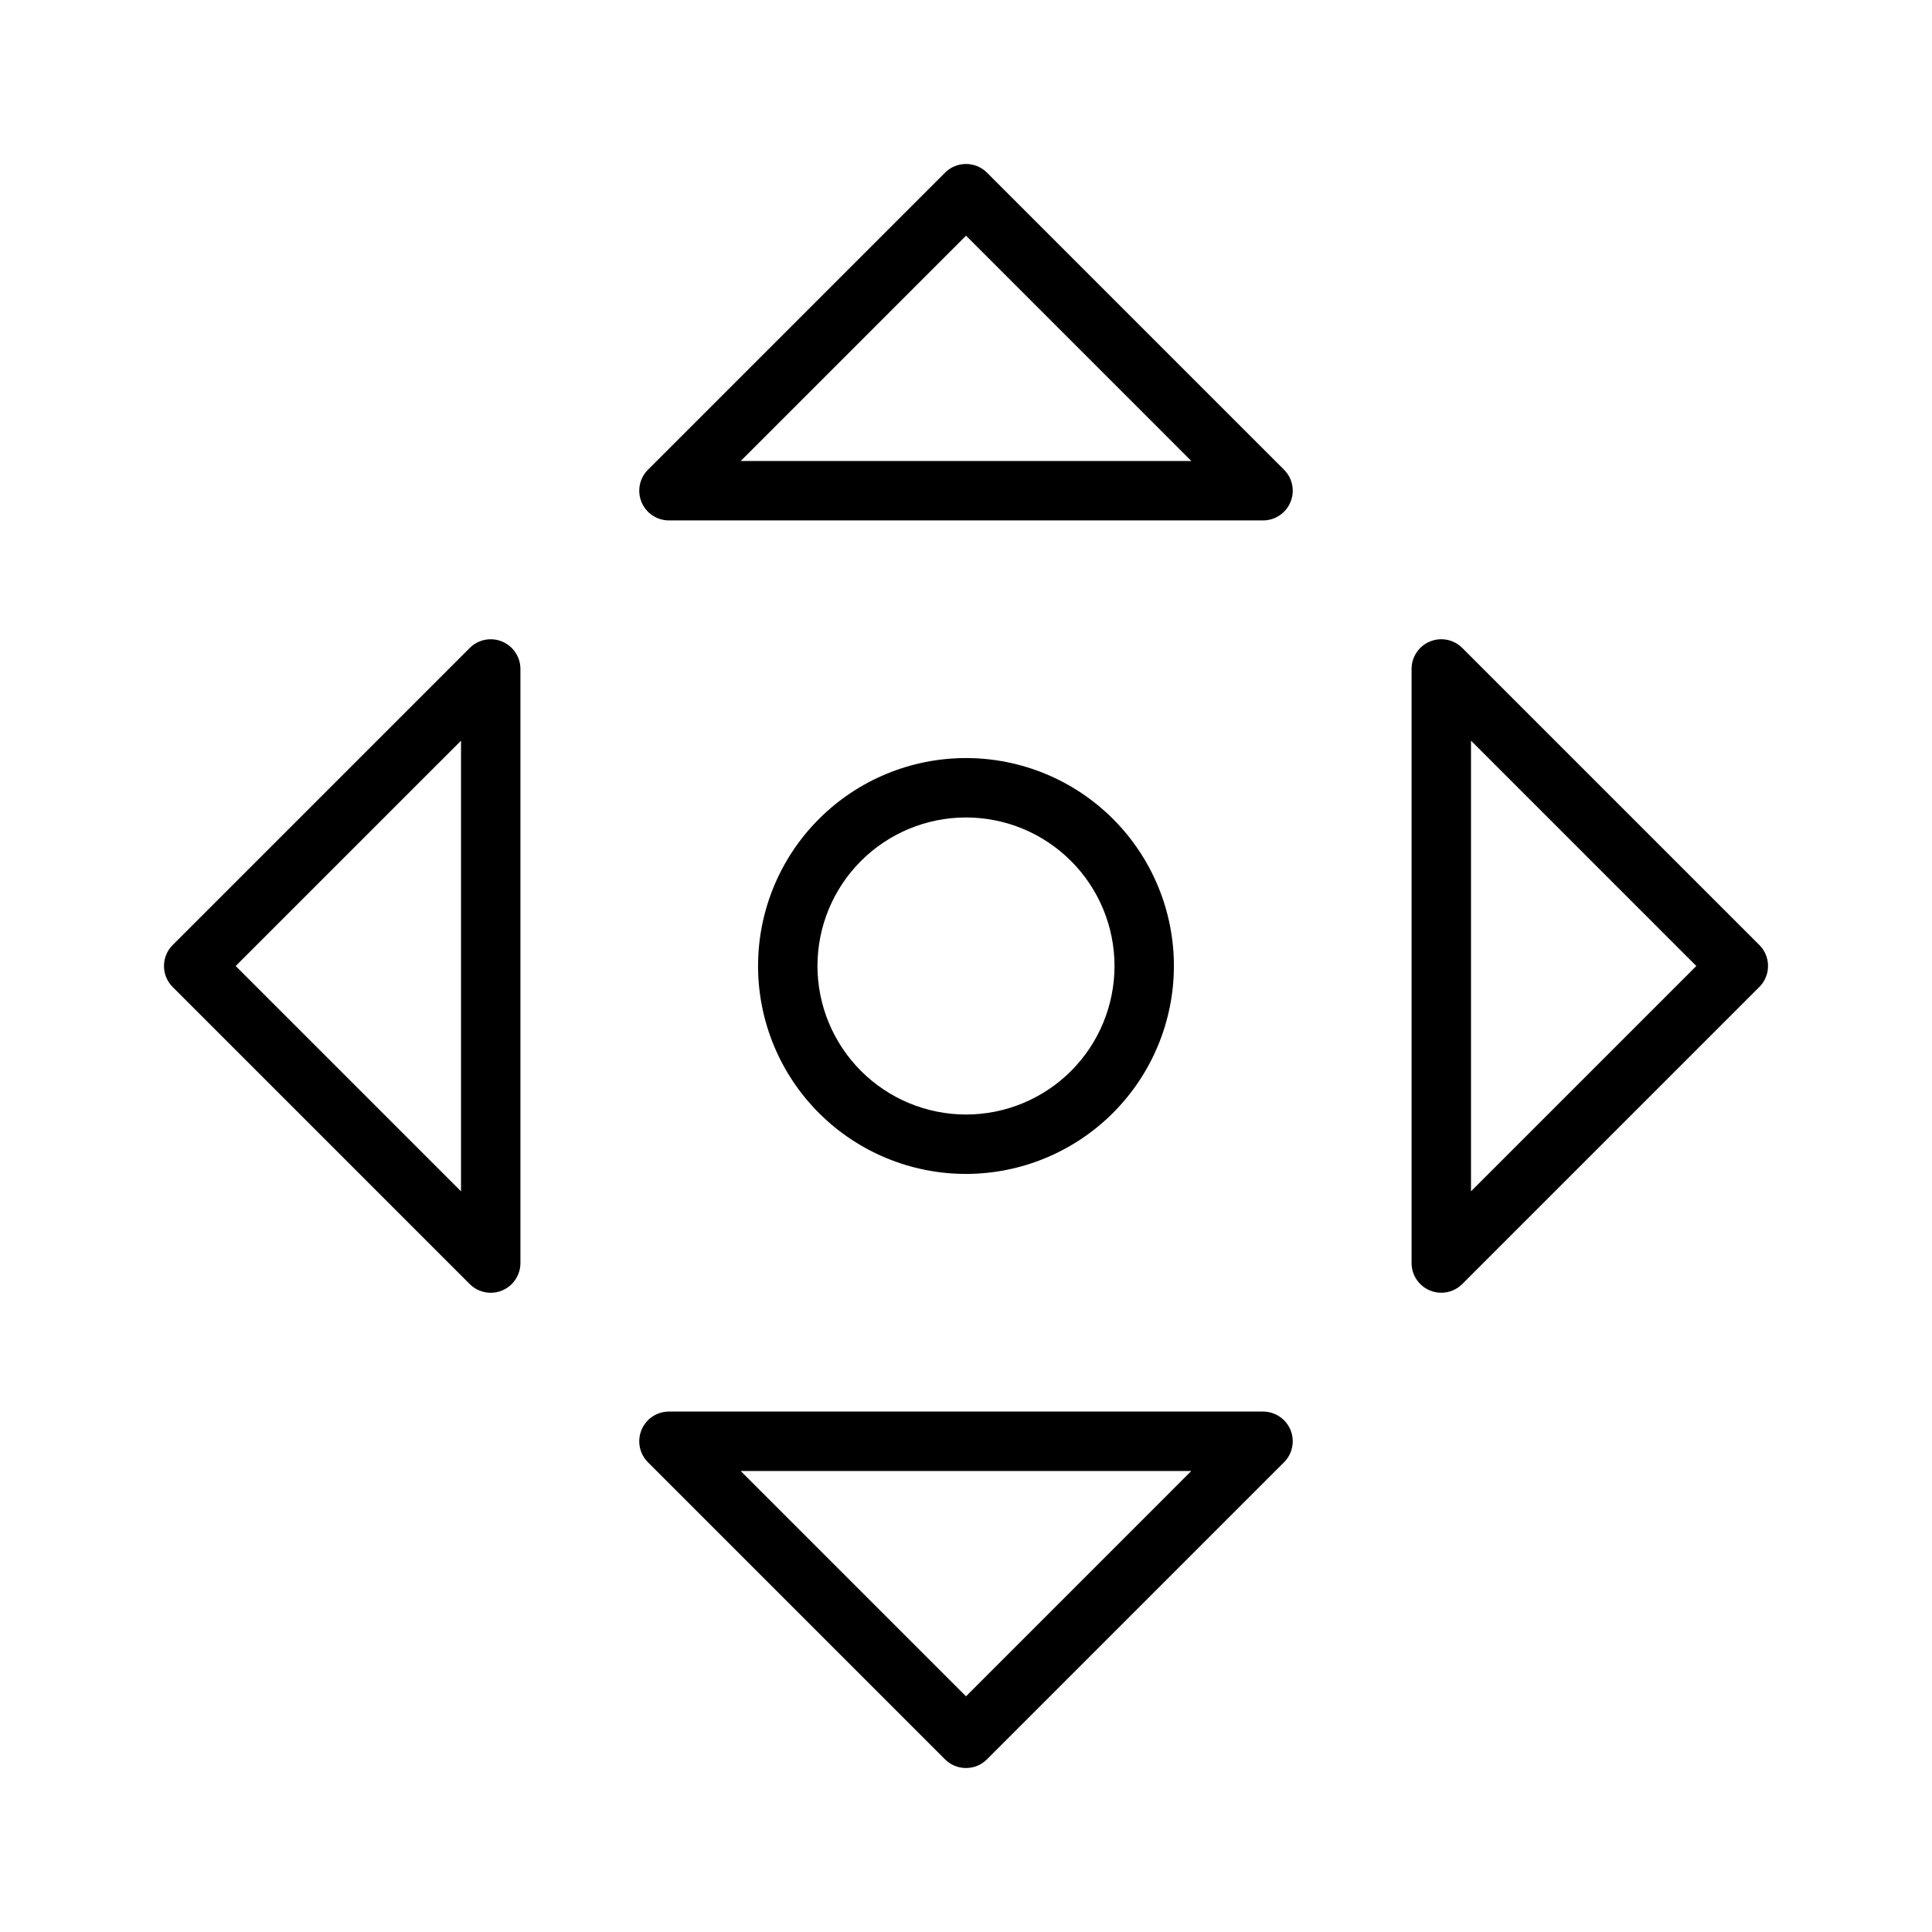
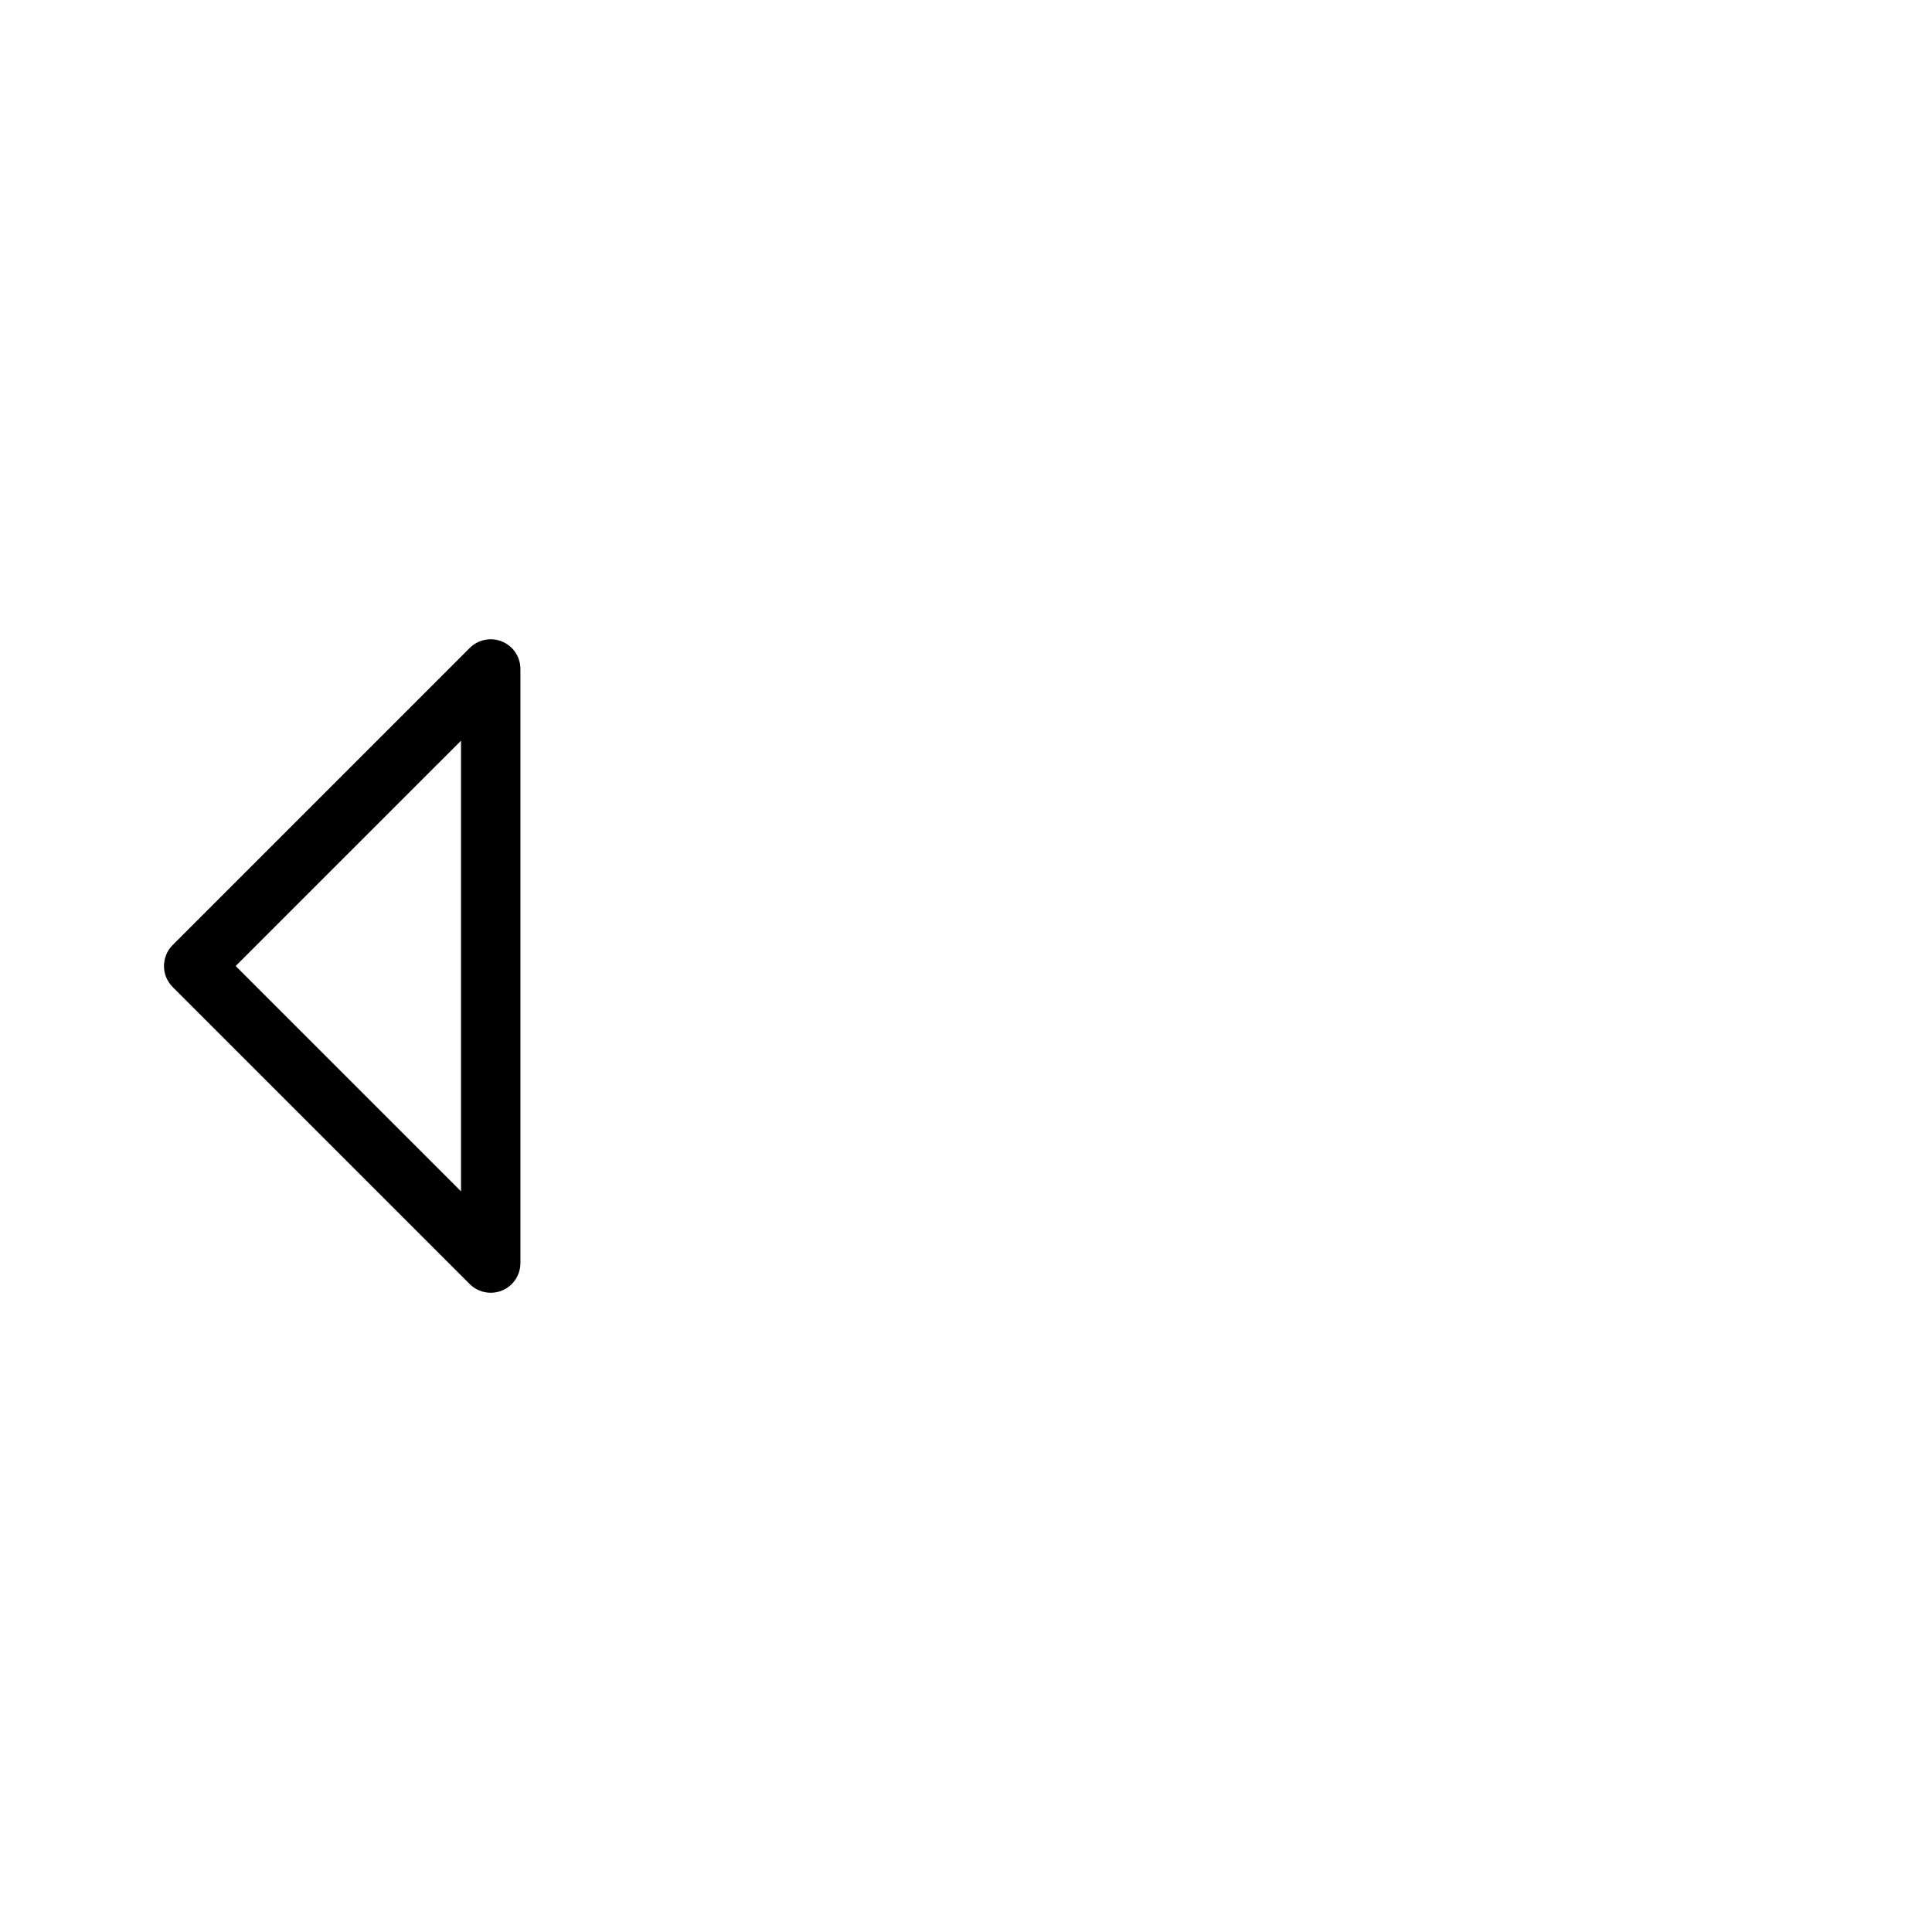
<svg xmlns="http://www.w3.org/2000/svg" fill="#000000" width="800px" height="800px" version="1.1" viewBox="144 144 512 512">
  <g>
    <path d="m268.48 484.29c1.477 1.477 3.477 2.305 5.566 2.305 1.035 0.004 2.059-0.199 3.012-0.598 2.941-1.219 4.859-4.09 4.859-7.273v-157.44c0-3.184-1.918-6.051-4.859-7.269s-6.328-0.547-8.578 1.703l-78.719 78.719v0.004c-3.074 3.074-3.074 8.055 0 11.129zm-2.305-144v119.43l-59.719-59.715z" />
-     <path d="m531.52 315.71c-2.25-2.25-5.637-2.922-8.578-1.703s-4.859 4.086-4.859 7.269v157.44c0 3.184 1.918 6.055 4.859 7.273 0.953 0.398 1.98 0.602 3.012 0.598 2.09 0 4.09-0.828 5.566-2.305l78.723-78.723c3.07-3.074 3.07-8.055 0-11.129zm2.309 144v-119.43l59.715 59.719z" />
-     <path d="m485.99 522.94c-1.219-2.941-4.09-4.859-7.273-4.859h-157.44c-3.184 0-6.051 1.918-7.269 4.859s-0.547 6.328 1.703 8.578l78.723 78.723c3.074 3.07 8.055 3.07 11.129 0l78.723-78.723c2.246-2.254 2.918-5.637 1.707-8.578zm-85.992 70.602-59.719-59.715h119.43z" />
-     <path d="m484.29 268.48-78.719-78.719h-0.004c-3.074-3.074-8.055-3.074-11.129 0l-78.719 78.719h-0.004c-2.25 2.25-2.922 5.637-1.703 8.578s4.086 4.859 7.269 4.859h157.44c3.184 0 6.055-1.918 7.269-4.859 1.219-2.941 0.547-6.328-1.703-8.578zm-144-2.305 59.719-59.719 59.715 59.719z" />
-     <path d="m455.1 400c0-14.617-5.805-28.633-16.137-38.965-10.336-10.336-24.352-16.141-38.965-16.141-14.617 0-28.633 5.805-38.965 16.141-10.336 10.332-16.141 24.348-16.141 38.965 0 14.613 5.805 28.629 16.141 38.965 10.332 10.332 24.348 16.137 38.965 16.137 14.609-0.016 28.613-5.828 38.945-16.156 10.328-10.332 16.141-24.336 16.156-38.945zm-94.465 0c0-10.441 4.148-20.453 11.531-27.832 7.379-7.383 17.391-11.531 27.832-11.531 10.438 0 20.449 4.148 27.832 11.531 7.379 7.379 11.527 17.391 11.527 27.832 0 10.438-4.148 20.449-11.527 27.832-7.383 7.379-17.395 11.527-27.832 11.527-10.438-0.012-20.441-4.16-27.82-11.543-7.379-7.379-11.531-17.383-11.543-27.816z" />
  </g>
</svg>